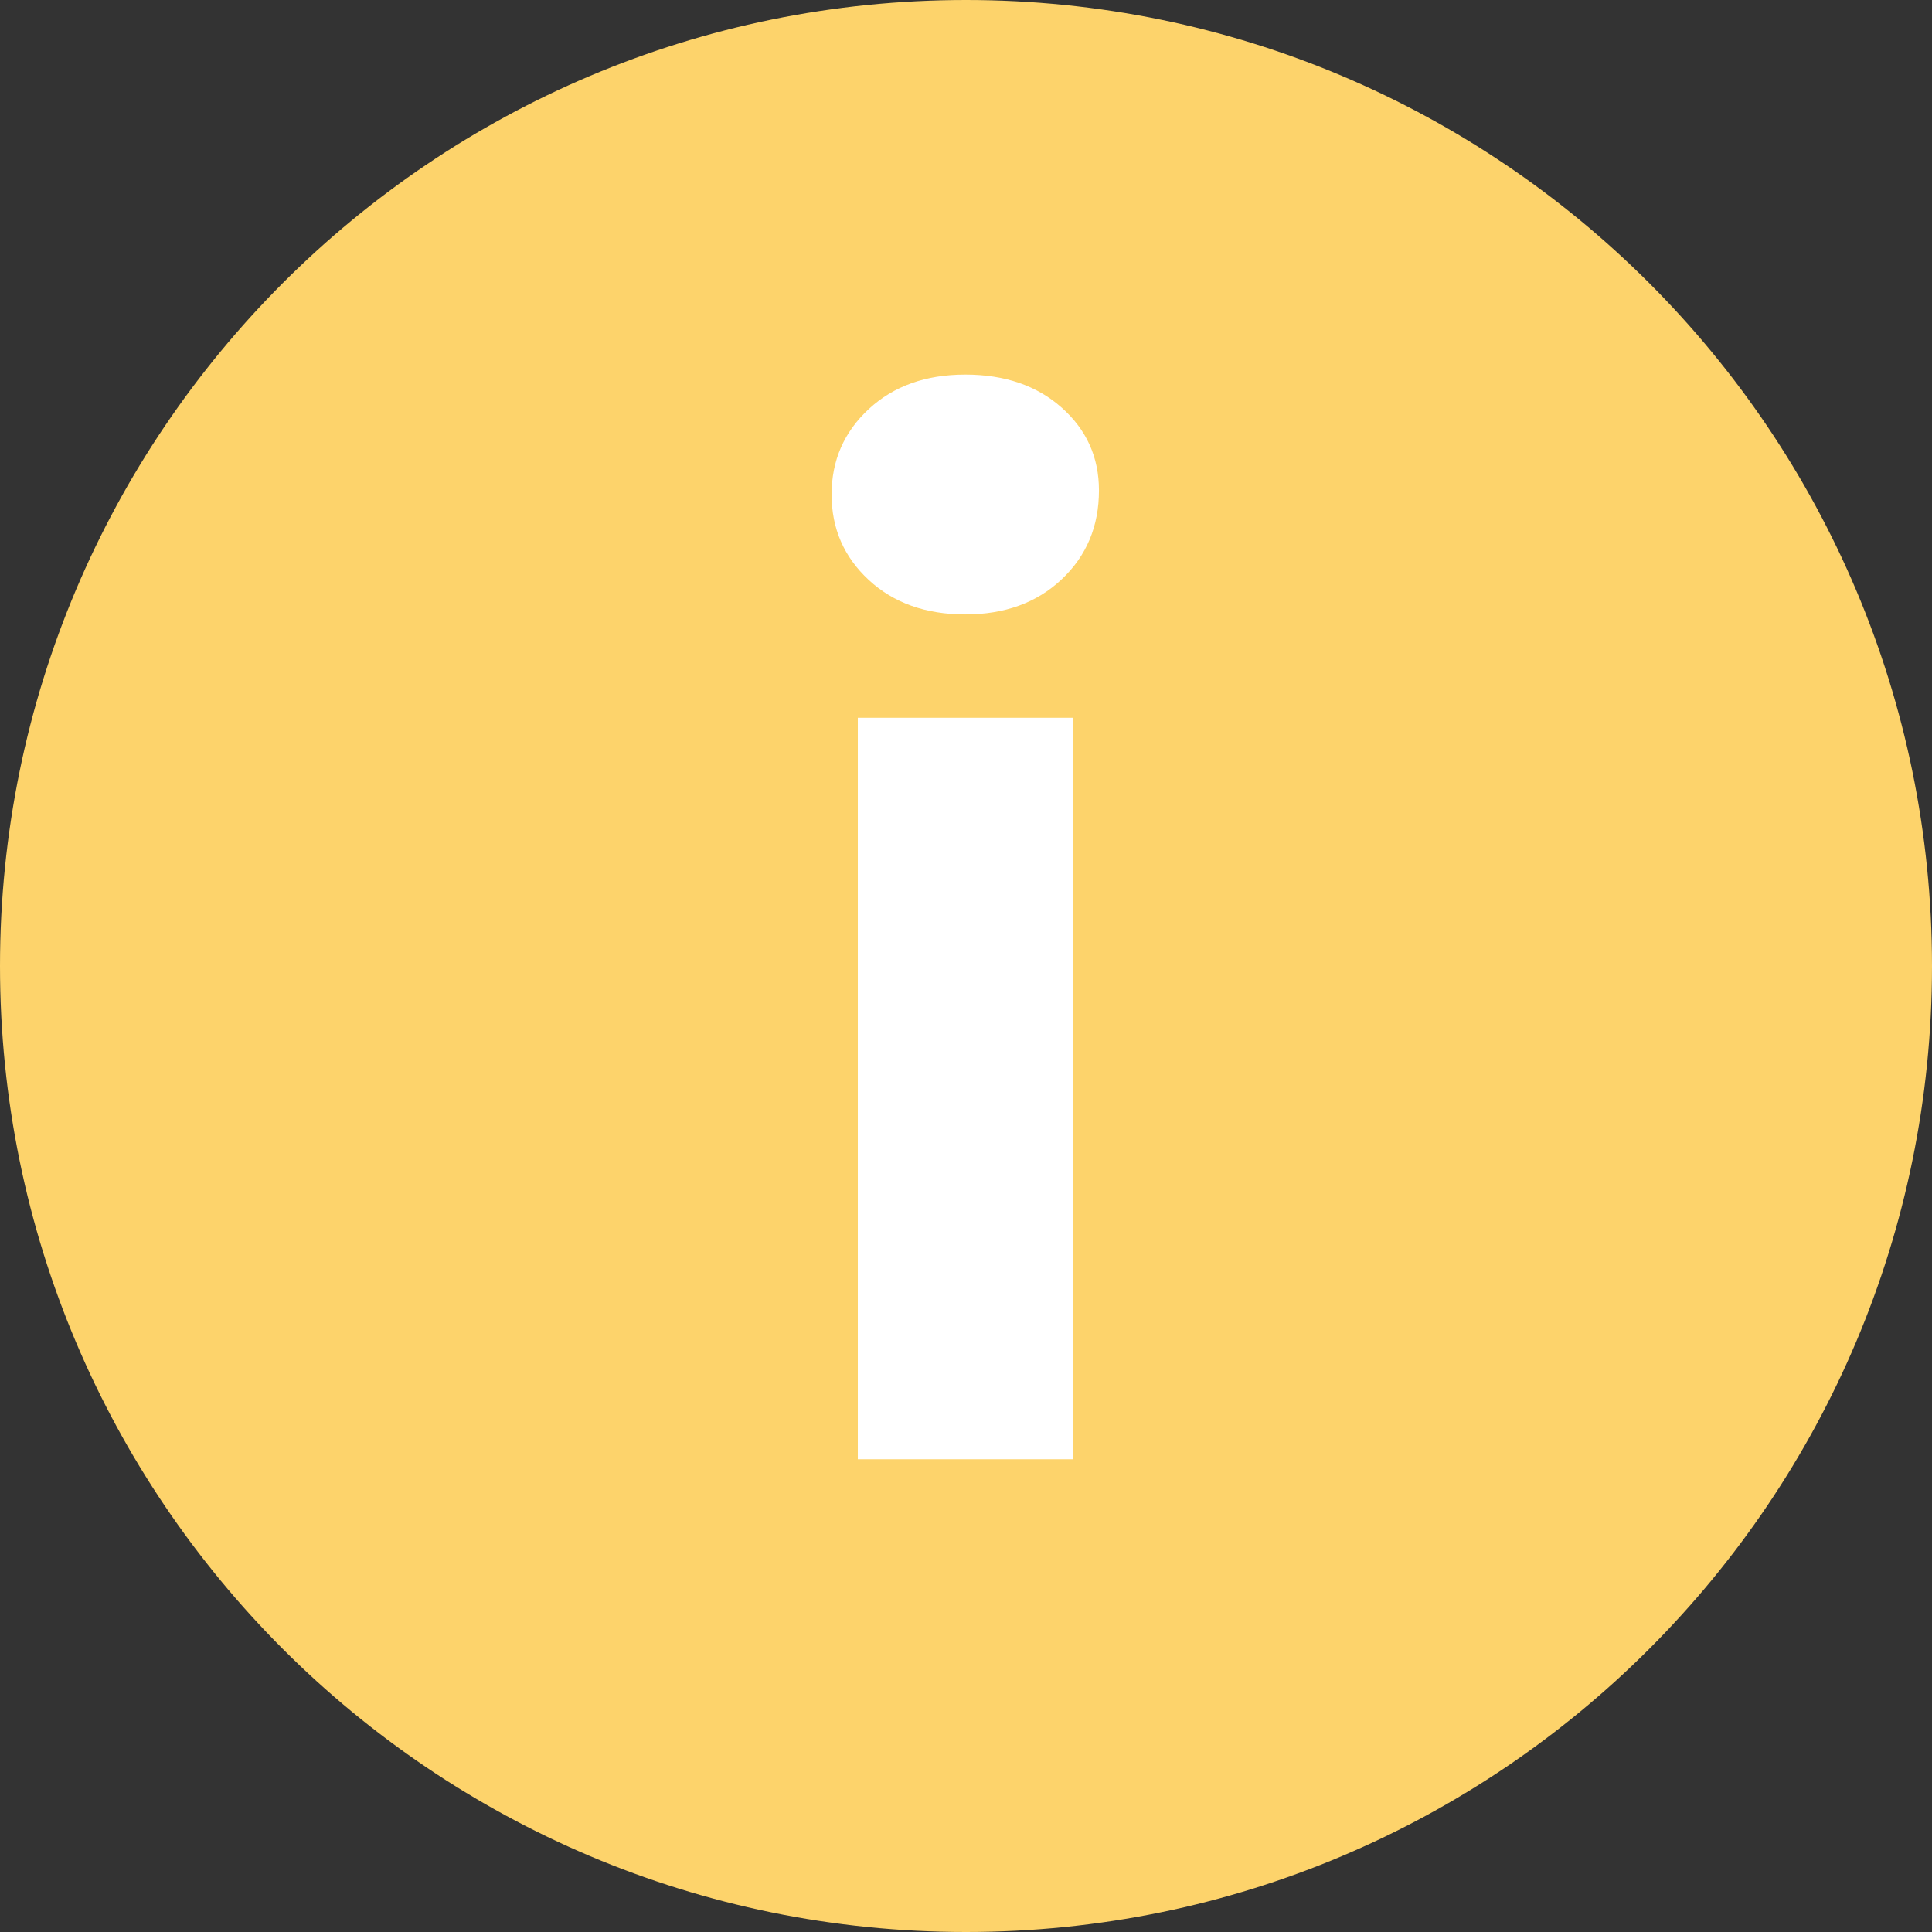
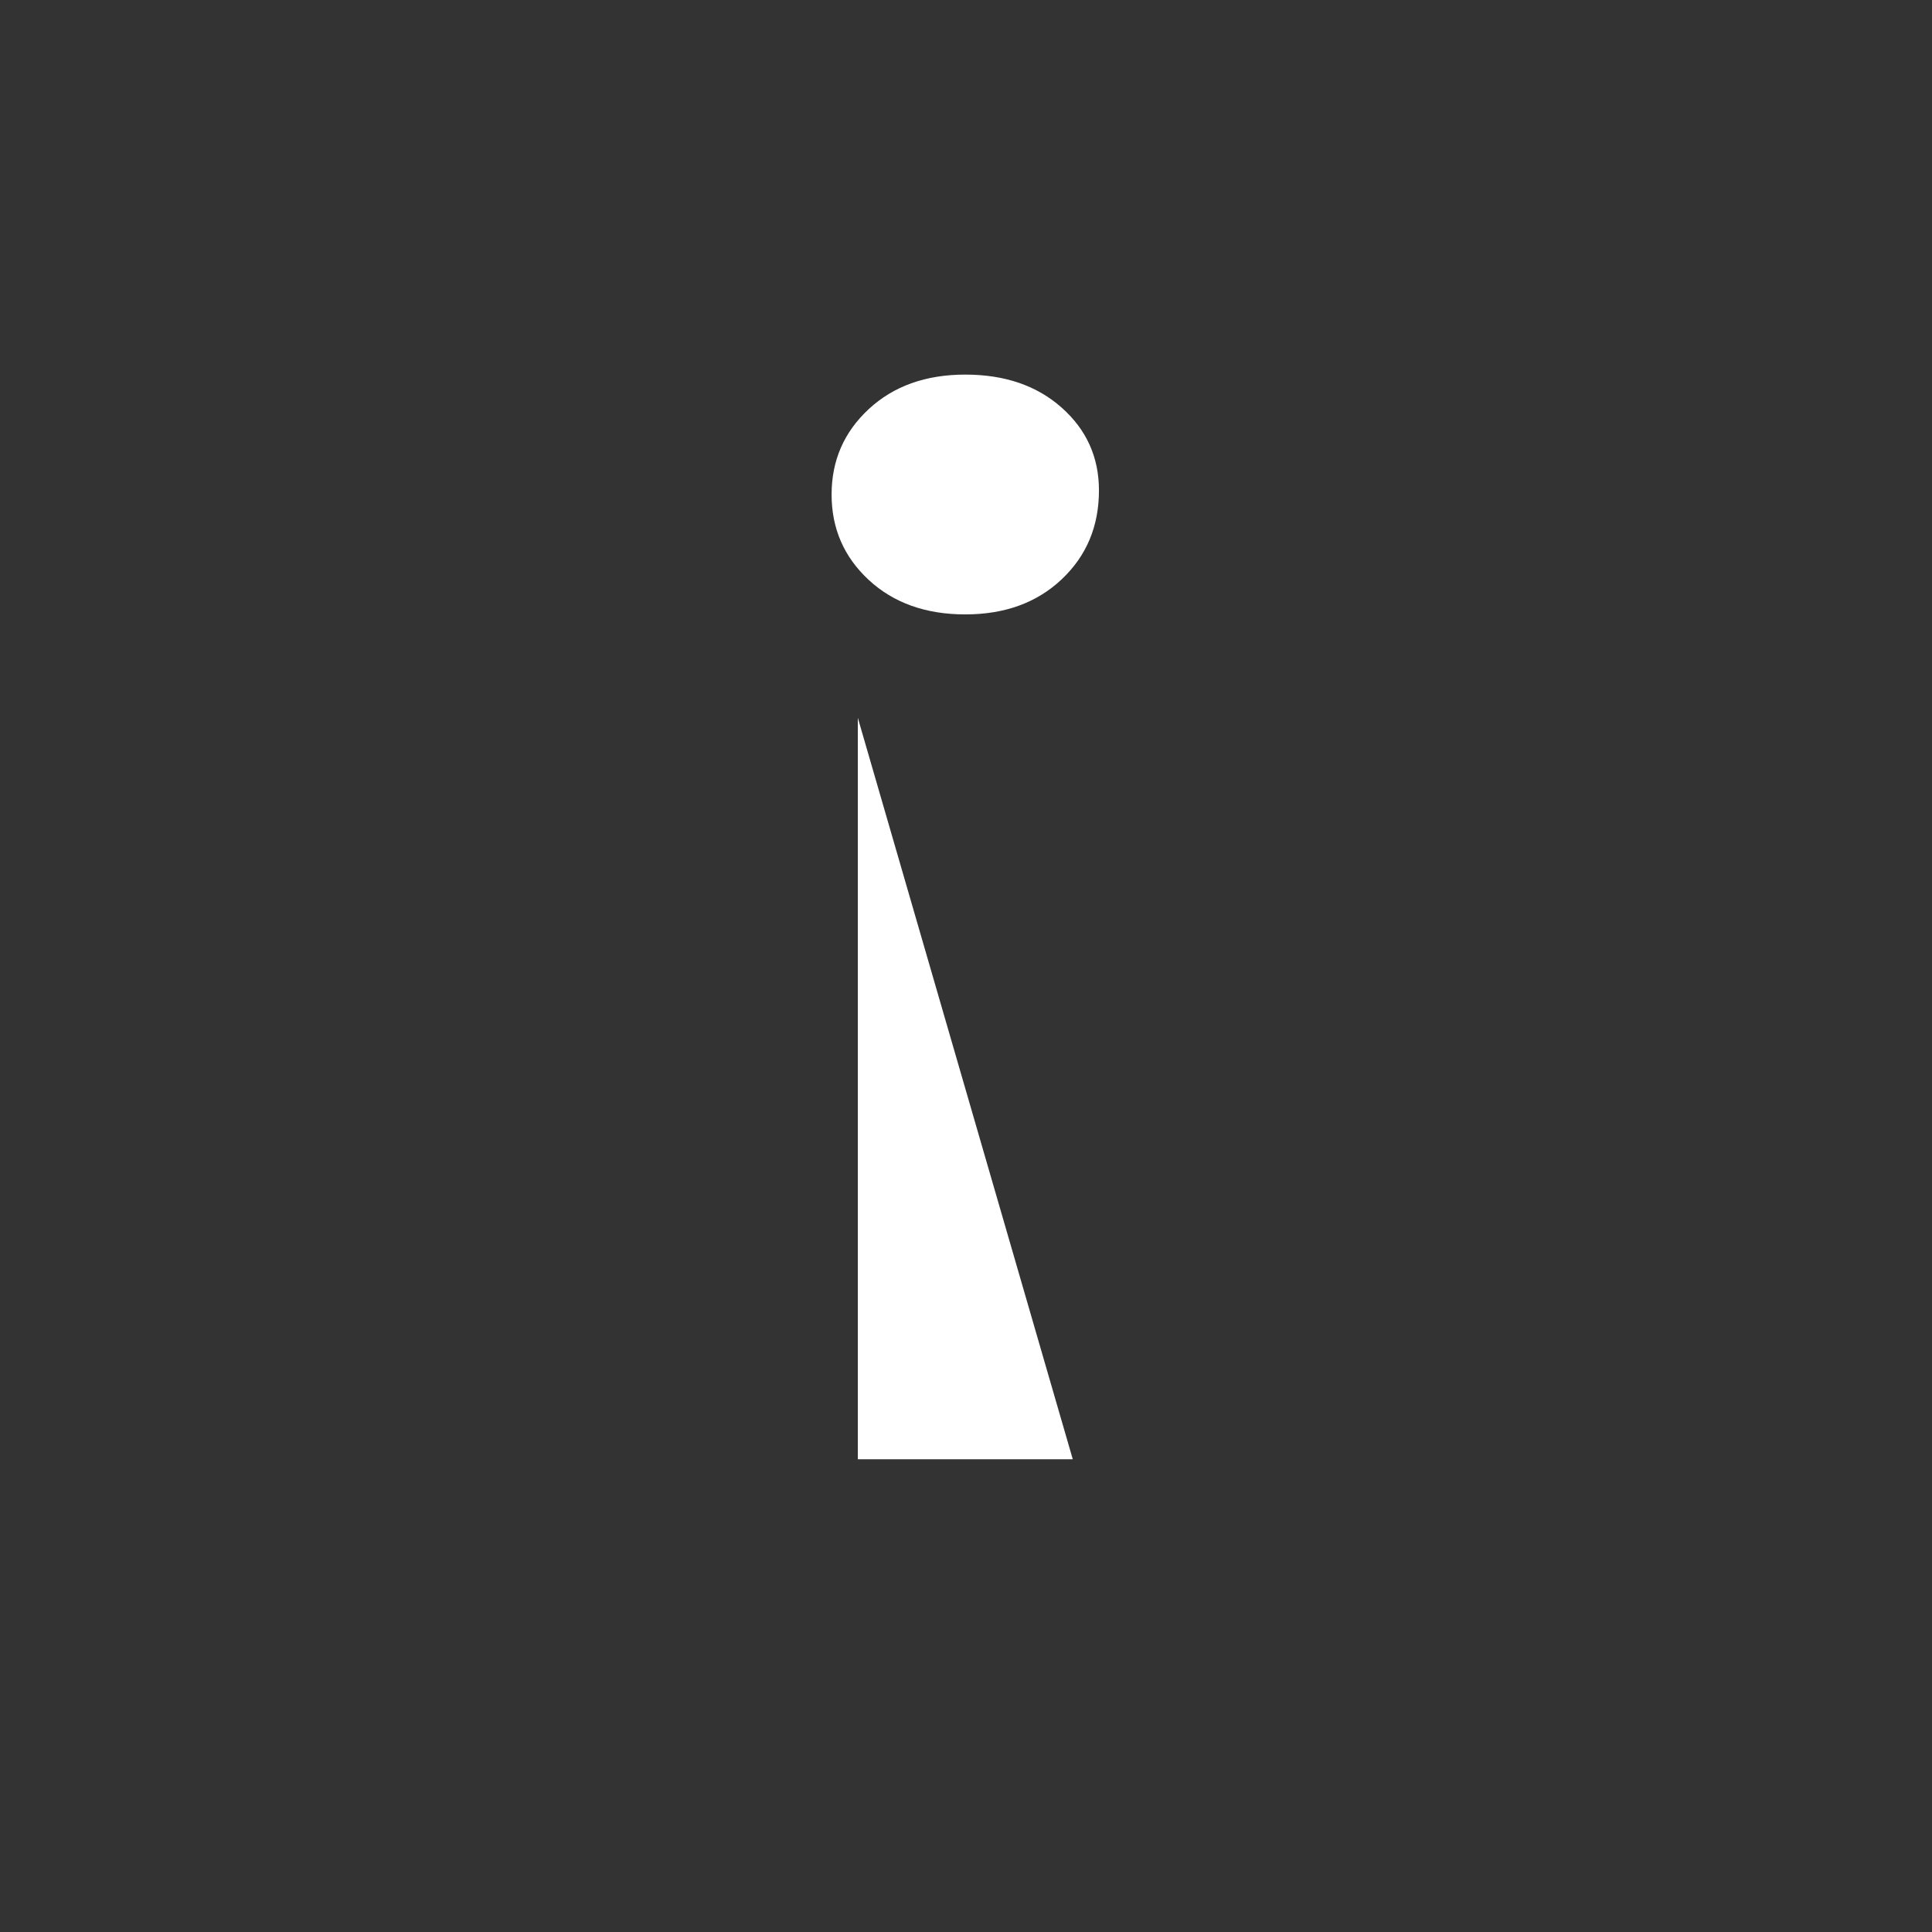
<svg xmlns="http://www.w3.org/2000/svg" width="1024" zoomAndPan="magnify" viewBox="0 0 768 768" height="1024" preserveAspectRatio="xMidYMid meet" version="1.2">
  <rect x="0" y="0" width="768" height="768" fill="#333333" stroke="none" />
  <defs>
    <clipPath id="3428d0523d">
-       <path d="M 384 0 C 171.922 0 0 171.922 0 384 C 0 596.078 171.922 768 384 768 C 596.078 768 768 596.078 768 384 C 768 171.922 596.078 0 384 0 Z M 384 0 " />
-     </clipPath>
+       </clipPath>
  </defs>
  <g id="59f844c2cb">
    <g clip-rule="nonzero" clip-path="url(#3428d0523d)">
-       <rect x="0" width="768" y="0" height="768" style="fill:#fdd36b;fill-opacity:1;stroke:none;" />
-     </g>
+       </g>
    <g style="fill:#ffffff;fill-opacity:1;">
      <g transform="translate(301.54, 580.08)">
-         <path style="stroke:none" d="M 39.453 -294.75 L 124.906 -294.75 L 124.906 0 L 39.453 0 Z M 82.172 -335.844 C 66.461 -335.844 53.676 -340.406 43.812 -349.531 C 33.957 -358.664 29.031 -369.988 29.031 -383.5 C 29.031 -397.008 33.957 -408.332 43.812 -417.469 C 53.676 -426.602 66.461 -431.172 82.172 -431.172 C 97.879 -431.172 110.66 -426.785 120.516 -418.016 C 130.379 -409.254 135.312 -398.297 135.312 -385.141 C 135.312 -370.898 130.379 -359.125 120.516 -349.812 C 110.66 -340.5 97.879 -335.844 82.172 -335.844 Z M 82.172 -335.844 " />
+         <path style="stroke:none" d="M 39.453 -294.75 L 124.906 0 L 39.453 0 Z M 82.172 -335.844 C 66.461 -335.844 53.676 -340.406 43.812 -349.531 C 33.957 -358.664 29.031 -369.988 29.031 -383.5 C 29.031 -397.008 33.957 -408.332 43.812 -417.469 C 53.676 -426.602 66.461 -431.172 82.172 -431.172 C 97.879 -431.172 110.66 -426.785 120.516 -418.016 C 130.379 -409.254 135.312 -398.297 135.312 -385.141 C 135.312 -370.898 130.379 -359.125 120.516 -349.812 C 110.66 -340.5 97.879 -335.844 82.172 -335.844 Z M 82.172 -335.844 " />
      </g>
    </g>
  </g>
</svg>